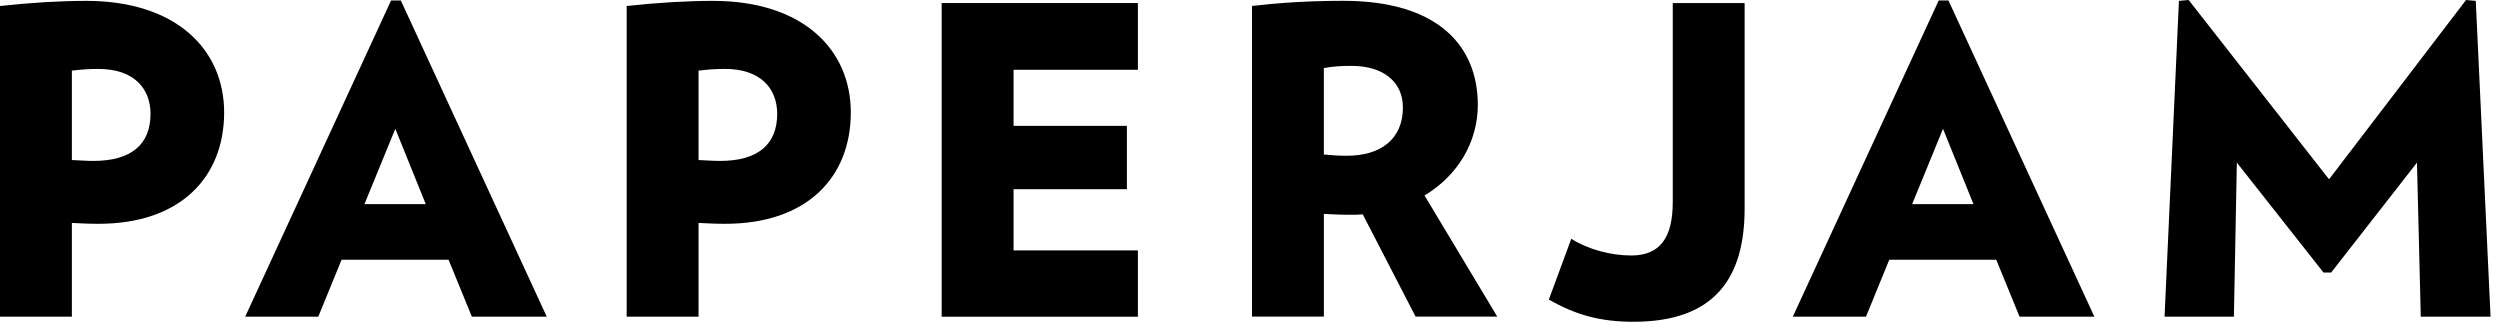
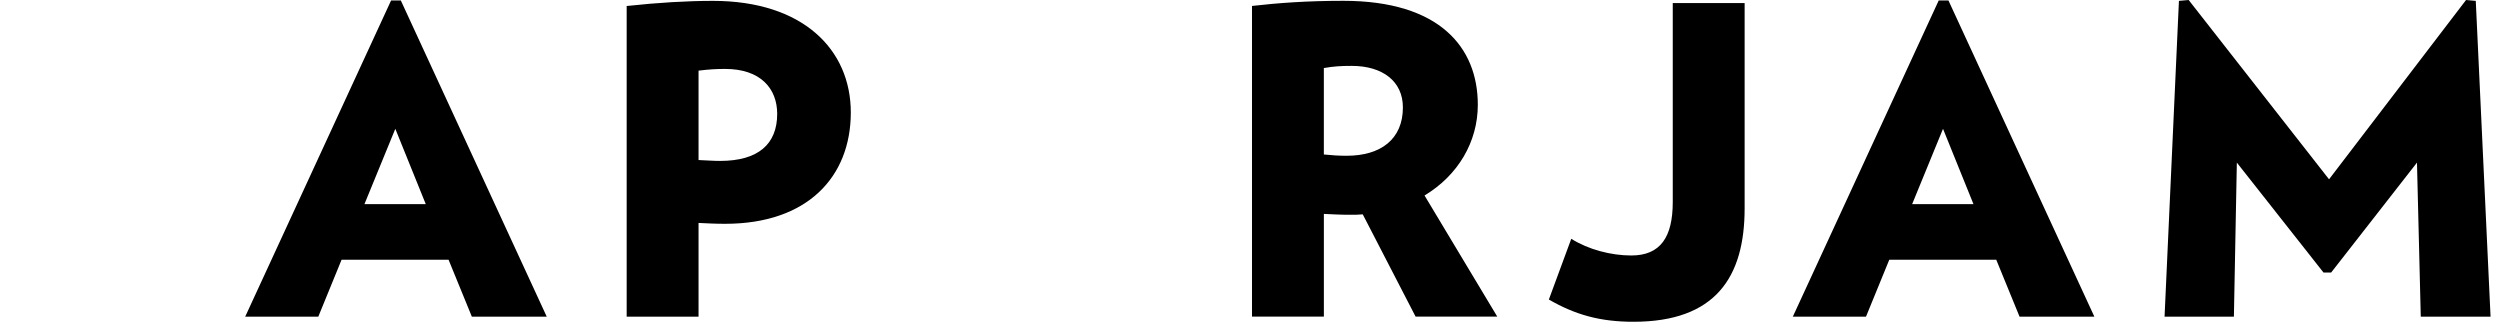
<svg xmlns="http://www.w3.org/2000/svg" width="175" height="23" viewBox="0 0 175 23" fill="none">
-   <path d="M6.895 15.605C6.183 15.605 5.711 15.576 5.031 15.545V22.105H8.9106e-08V0.359C2.221 0.119 4.233 -1.47969e-07 6.04 -1.47969e-07C12.314 -1.47969e-07 15.69 3.384 15.69 7.818C15.685 12.342 12.638 15.605 6.895 15.605ZM6.895 4.764C6.243 4.764 5.8 4.793 5.031 4.883V11.142C5.743 11.171 6.066 11.203 6.54 11.203C9.204 11.203 10.537 10.034 10.537 7.908C10.534 6.141 9.382 4.764 6.895 4.764Z" transform="translate(0 0.061)" fill="black" />
  <path d="M15.865 22.134L14.236 18.151H6.746L5.117 22.134H-8.59073e-07L10.213 1.96059e-06H10.893L21.107 22.134H15.865ZM10.508 8.985L8.347 14.258H12.64L10.508 8.985Z" transform="translate(17.164 0.031)" fill="black" />
  <path d="M6.895 15.605C6.183 15.605 5.711 15.576 5.031 15.545V22.105H-2.04715e-06V0.359C2.221 0.119 4.233 -1.47969e-07 6.04 -1.47969e-07C12.314 -1.47969e-07 15.69 3.384 15.69 7.818C15.685 12.342 12.635 15.605 6.895 15.605ZM6.895 4.764C6.243 4.764 5.8 4.793 5.031 4.883V11.142C5.743 11.171 6.066 11.203 6.54 11.203C9.204 11.203 10.537 10.034 10.537 7.908C10.534 6.141 9.379 4.764 6.895 4.764Z" transform="translate(43.867 0.061)" fill="black" />
-   <path d="M4.02119e-07 21.955V5.17892e-07H13.735V4.672H5.033V8.597H12.966V13.031H5.033V17.315H13.735V21.957H4.02119e-07V21.955Z" transform="translate(65.917 0.213)" fill="black" />
  <path d="M11.452 22.107L7.753 14.948C7.456 14.977 7.19 14.977 6.895 14.977C6.155 14.977 5.74 14.948 5.031 14.917V22.105H4.24053e-06V0.359C1.835 0.15 3.848 1.18375e-06 6.394 1.18375e-06C13.143 1.18375e-06 15.807 3.266 15.807 7.278C15.807 9.884 14.415 12.221 12.077 13.627L17.168 22.105H11.452V22.107ZM6.981 4.555C6.212 4.555 5.738 4.584 5.029 4.706V10.757C5.68 10.817 6.035 10.846 6.627 10.846C9.025 10.846 10.563 9.678 10.563 7.462C10.563 5.634 9.142 4.555 6.981 4.555Z" transform="translate(87.64 0.057)" fill="black" />
  <path d="M13.704 14.374C13.704 19.196 11.66 22.311 5.92 22.311C3.61 22.311 1.864 21.831 -2.77828e-06 20.755L1.569 16.502C2.753 17.252 4.351 17.671 5.771 17.671C7.813 17.671 8.673 16.384 8.673 13.928V-8.13831e-07H13.704V14.374Z" transform="translate(108.42 0.213)" fill="black" />
  <path d="M15.87 22.134L14.24 18.151H6.751L5.122 22.134H3.72874e-06L10.213 1.96059e-06H10.893L21.107 22.134H15.87ZM10.513 8.985L8.352 14.258H12.645L10.513 8.985Z" transform="translate(125.498 0.031)" fill="black" />
  <path d="M17.935 22.166L17.669 11.382L11.66 19.079H11.128L5.06 11.382L4.854 22.166H-7.89616e-06L1.006 0.061L1.687 7.76839e-07L11.514 12.551L21.104 7.76839e-07L21.785 0.061L22.82 22.166H17.935Z" transform="translate(151.519)" fill="black" />
</svg>